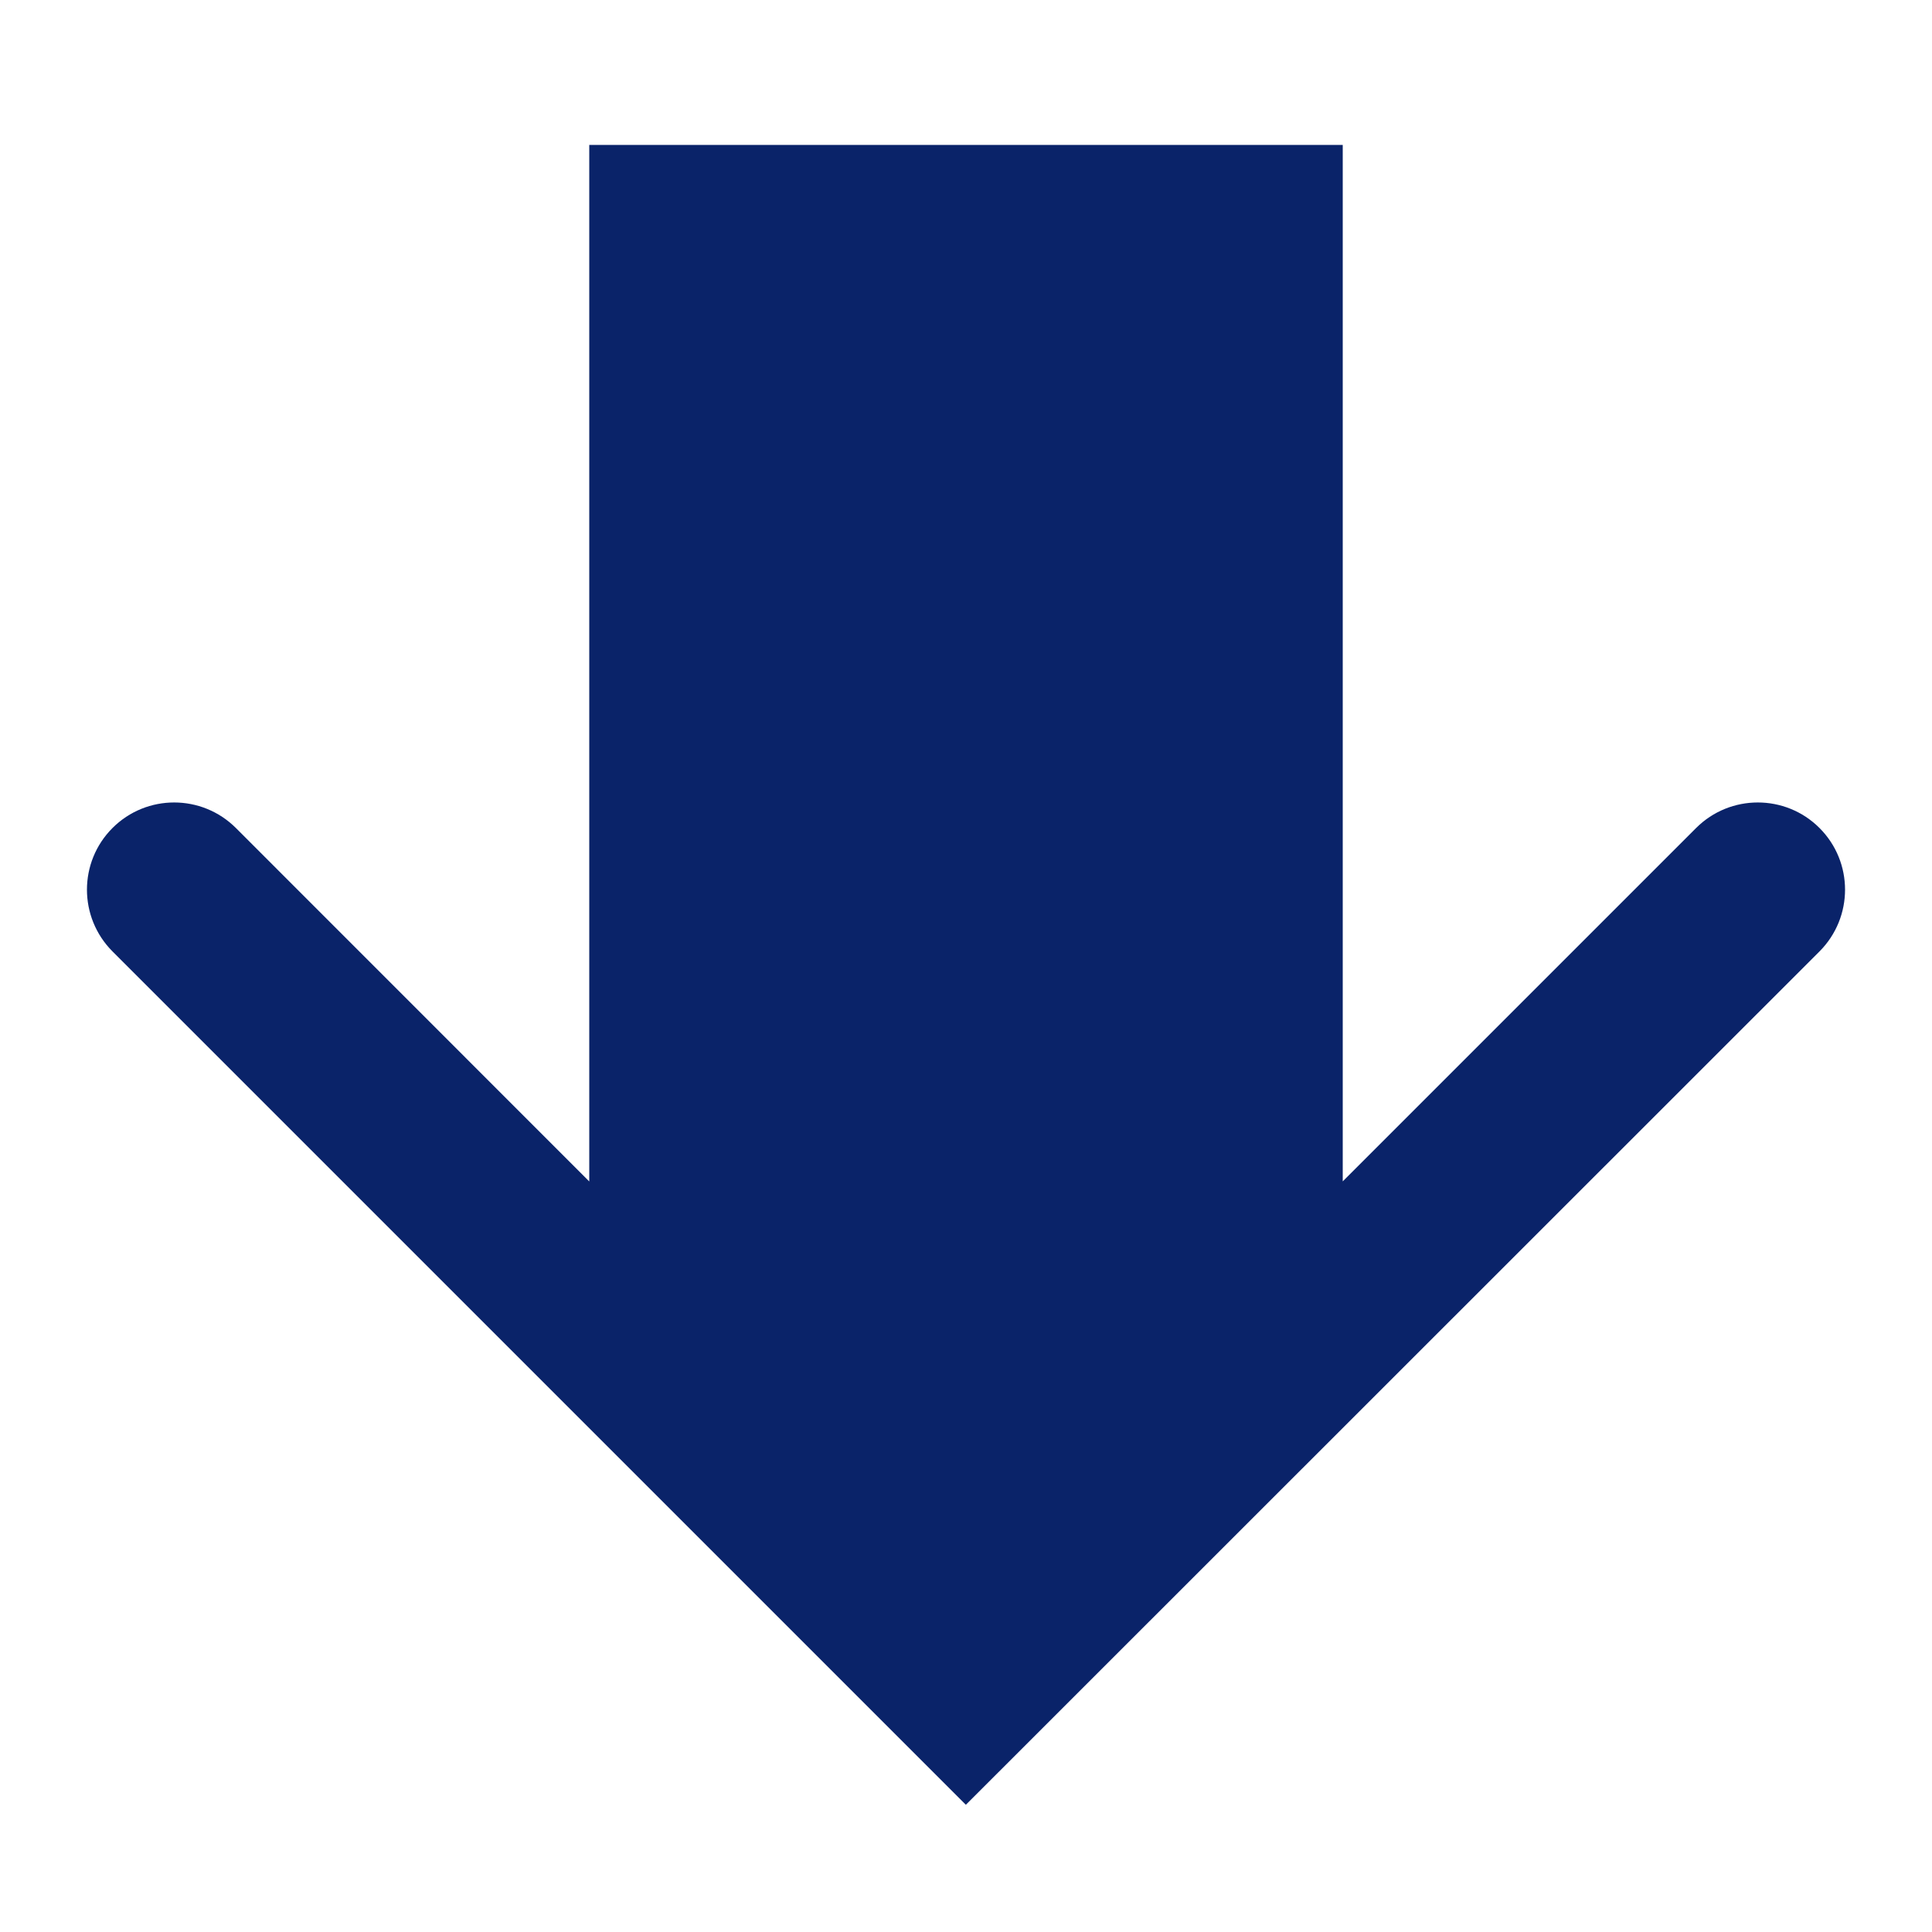
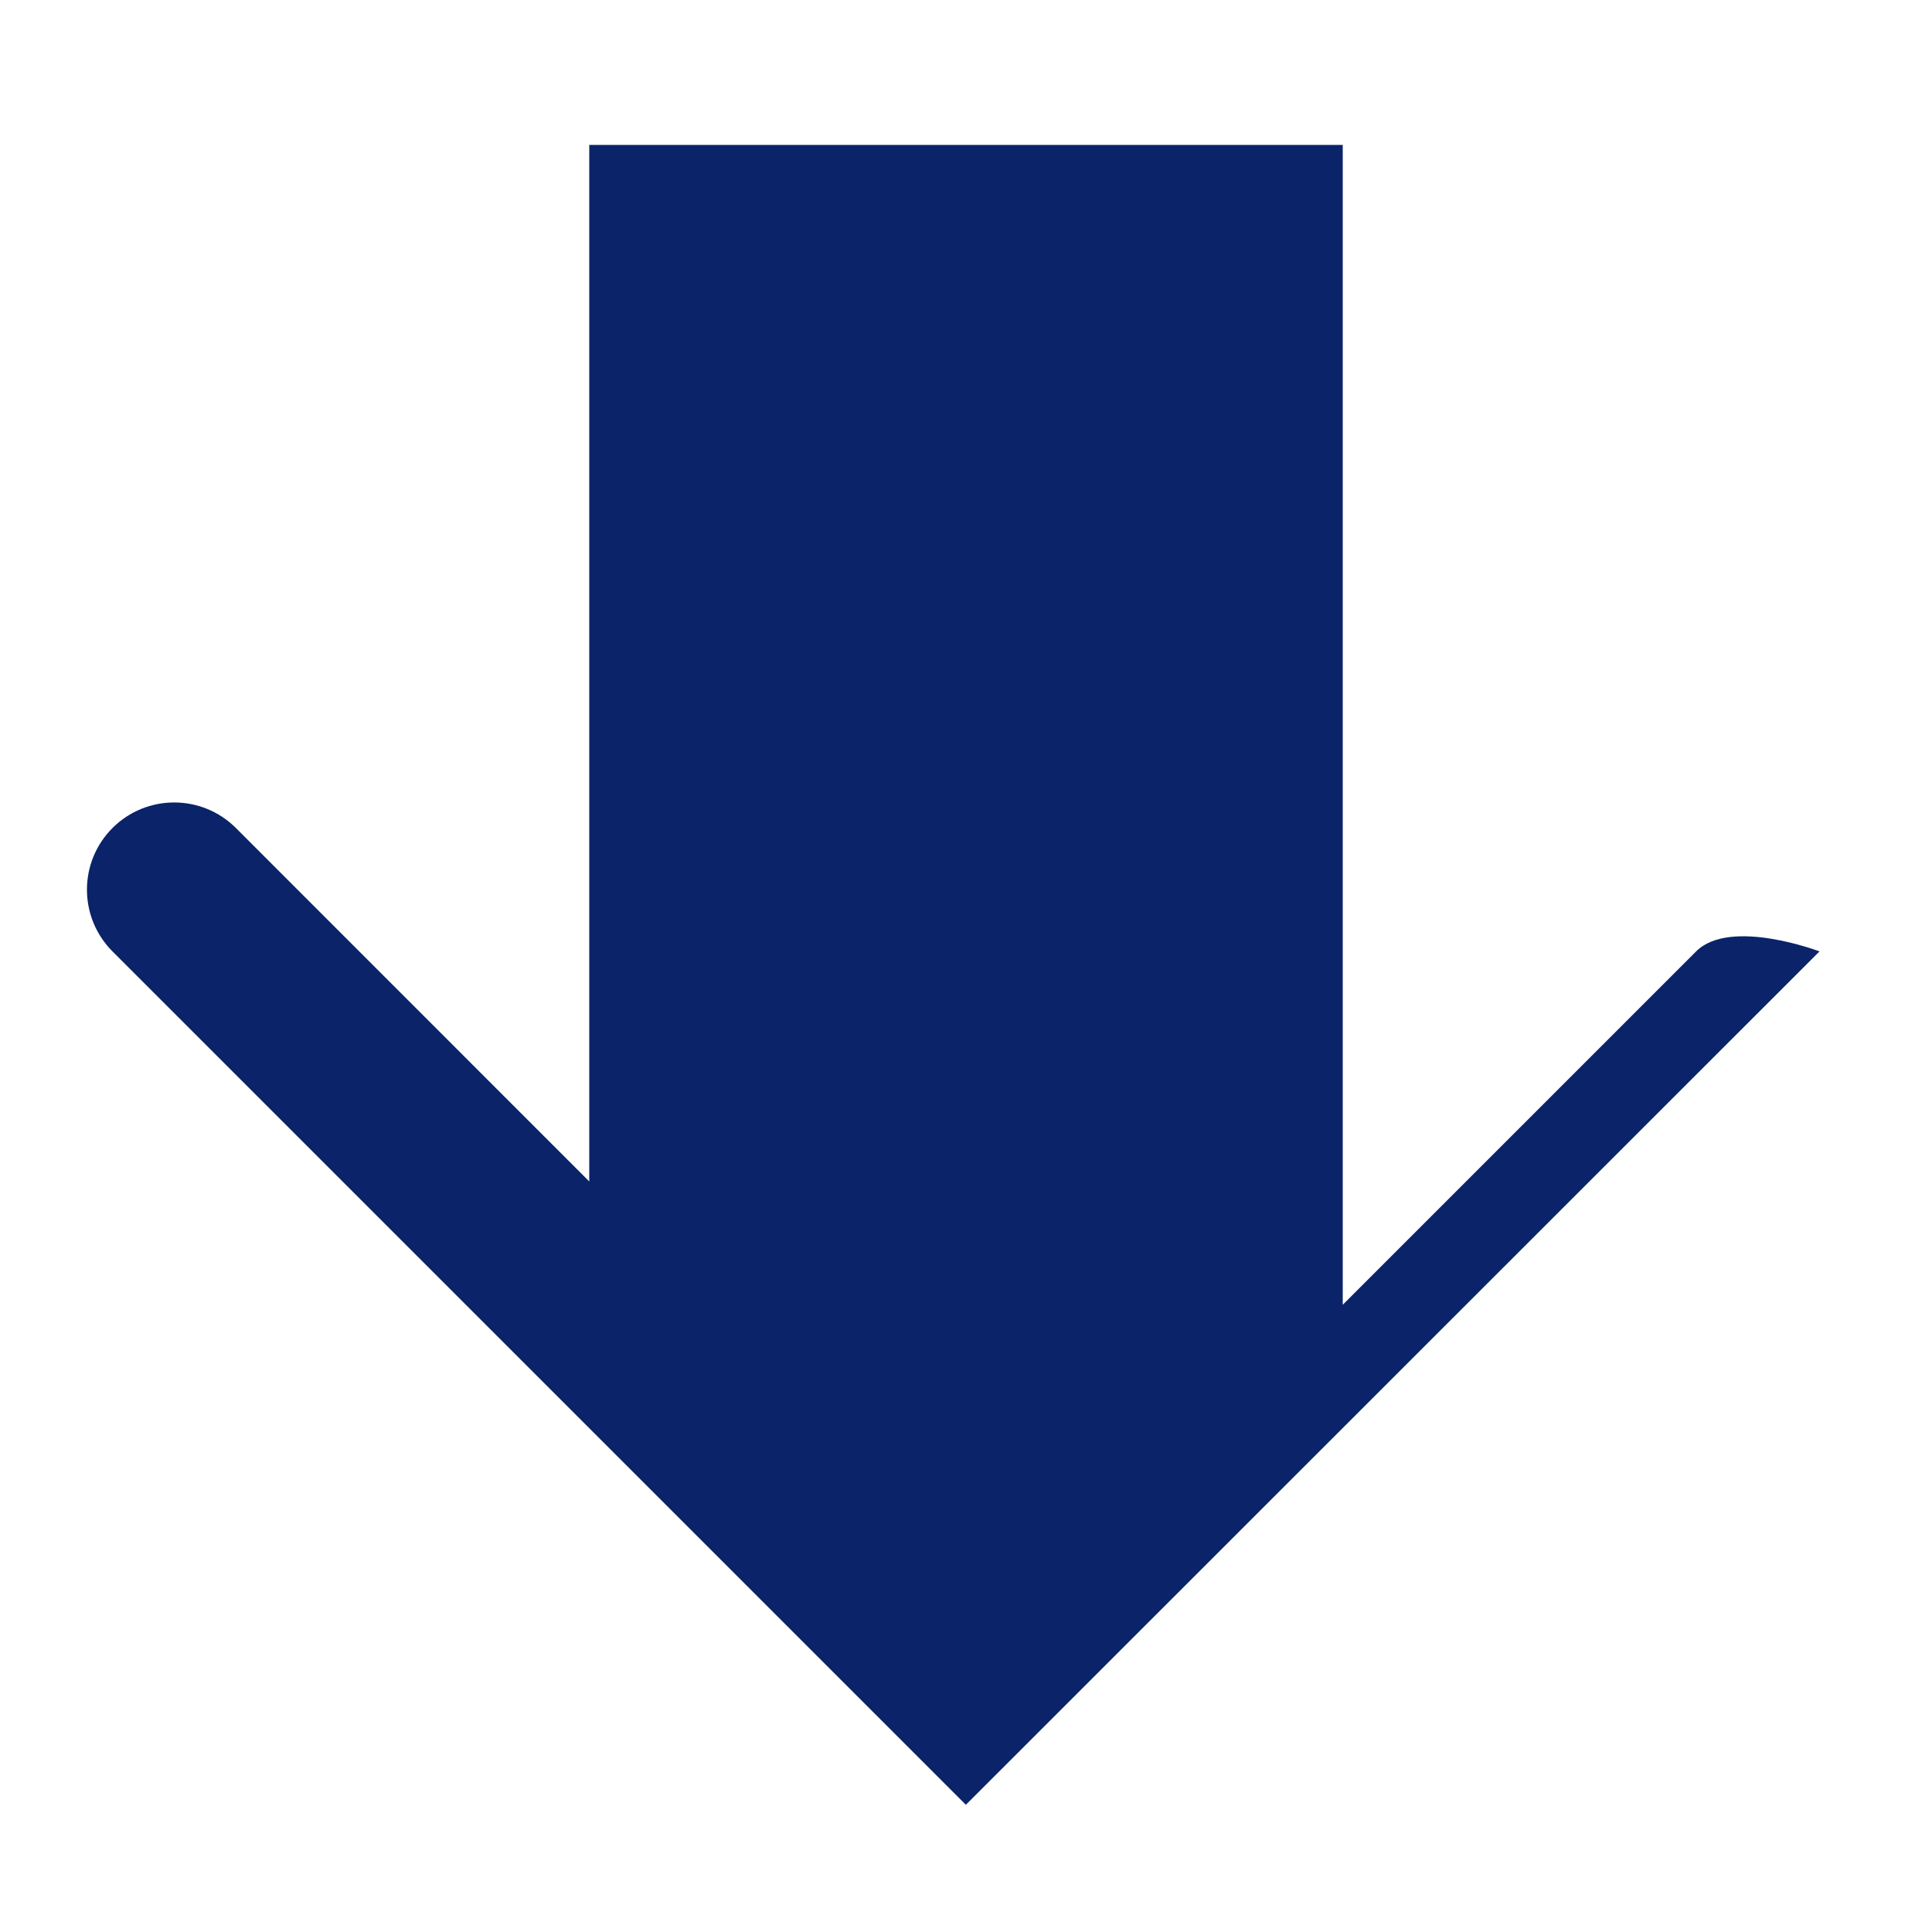
<svg xmlns="http://www.w3.org/2000/svg" id="d" data-name="文字" viewBox="0 0 40 40">
  <defs>
    <style>
      .i {
        fill: #0a2369;
        stroke-width: 0px;
      }
    </style>
  </defs>
-   <path class="i" d="M37.671,19.698c.705-.707.705-1.85,0-2.555s-1.85-.705-2.555,0l-7.316,7.316V3h-15.6v21.461l-7.316-7.318c-.707-.705-1.85-.705-2.555,0s-.705,1.848,0,2.555l17.668,17.668,17.674-17.668Z" />
+   <path class="i" d="M37.671,19.698s-1.85-.705-2.555,0l-7.316,7.316V3h-15.6v21.461l-7.316-7.318c-.707-.705-1.85-.705-2.555,0s-.705,1.848,0,2.555l17.668,17.668,17.674-17.668Z" />
</svg>